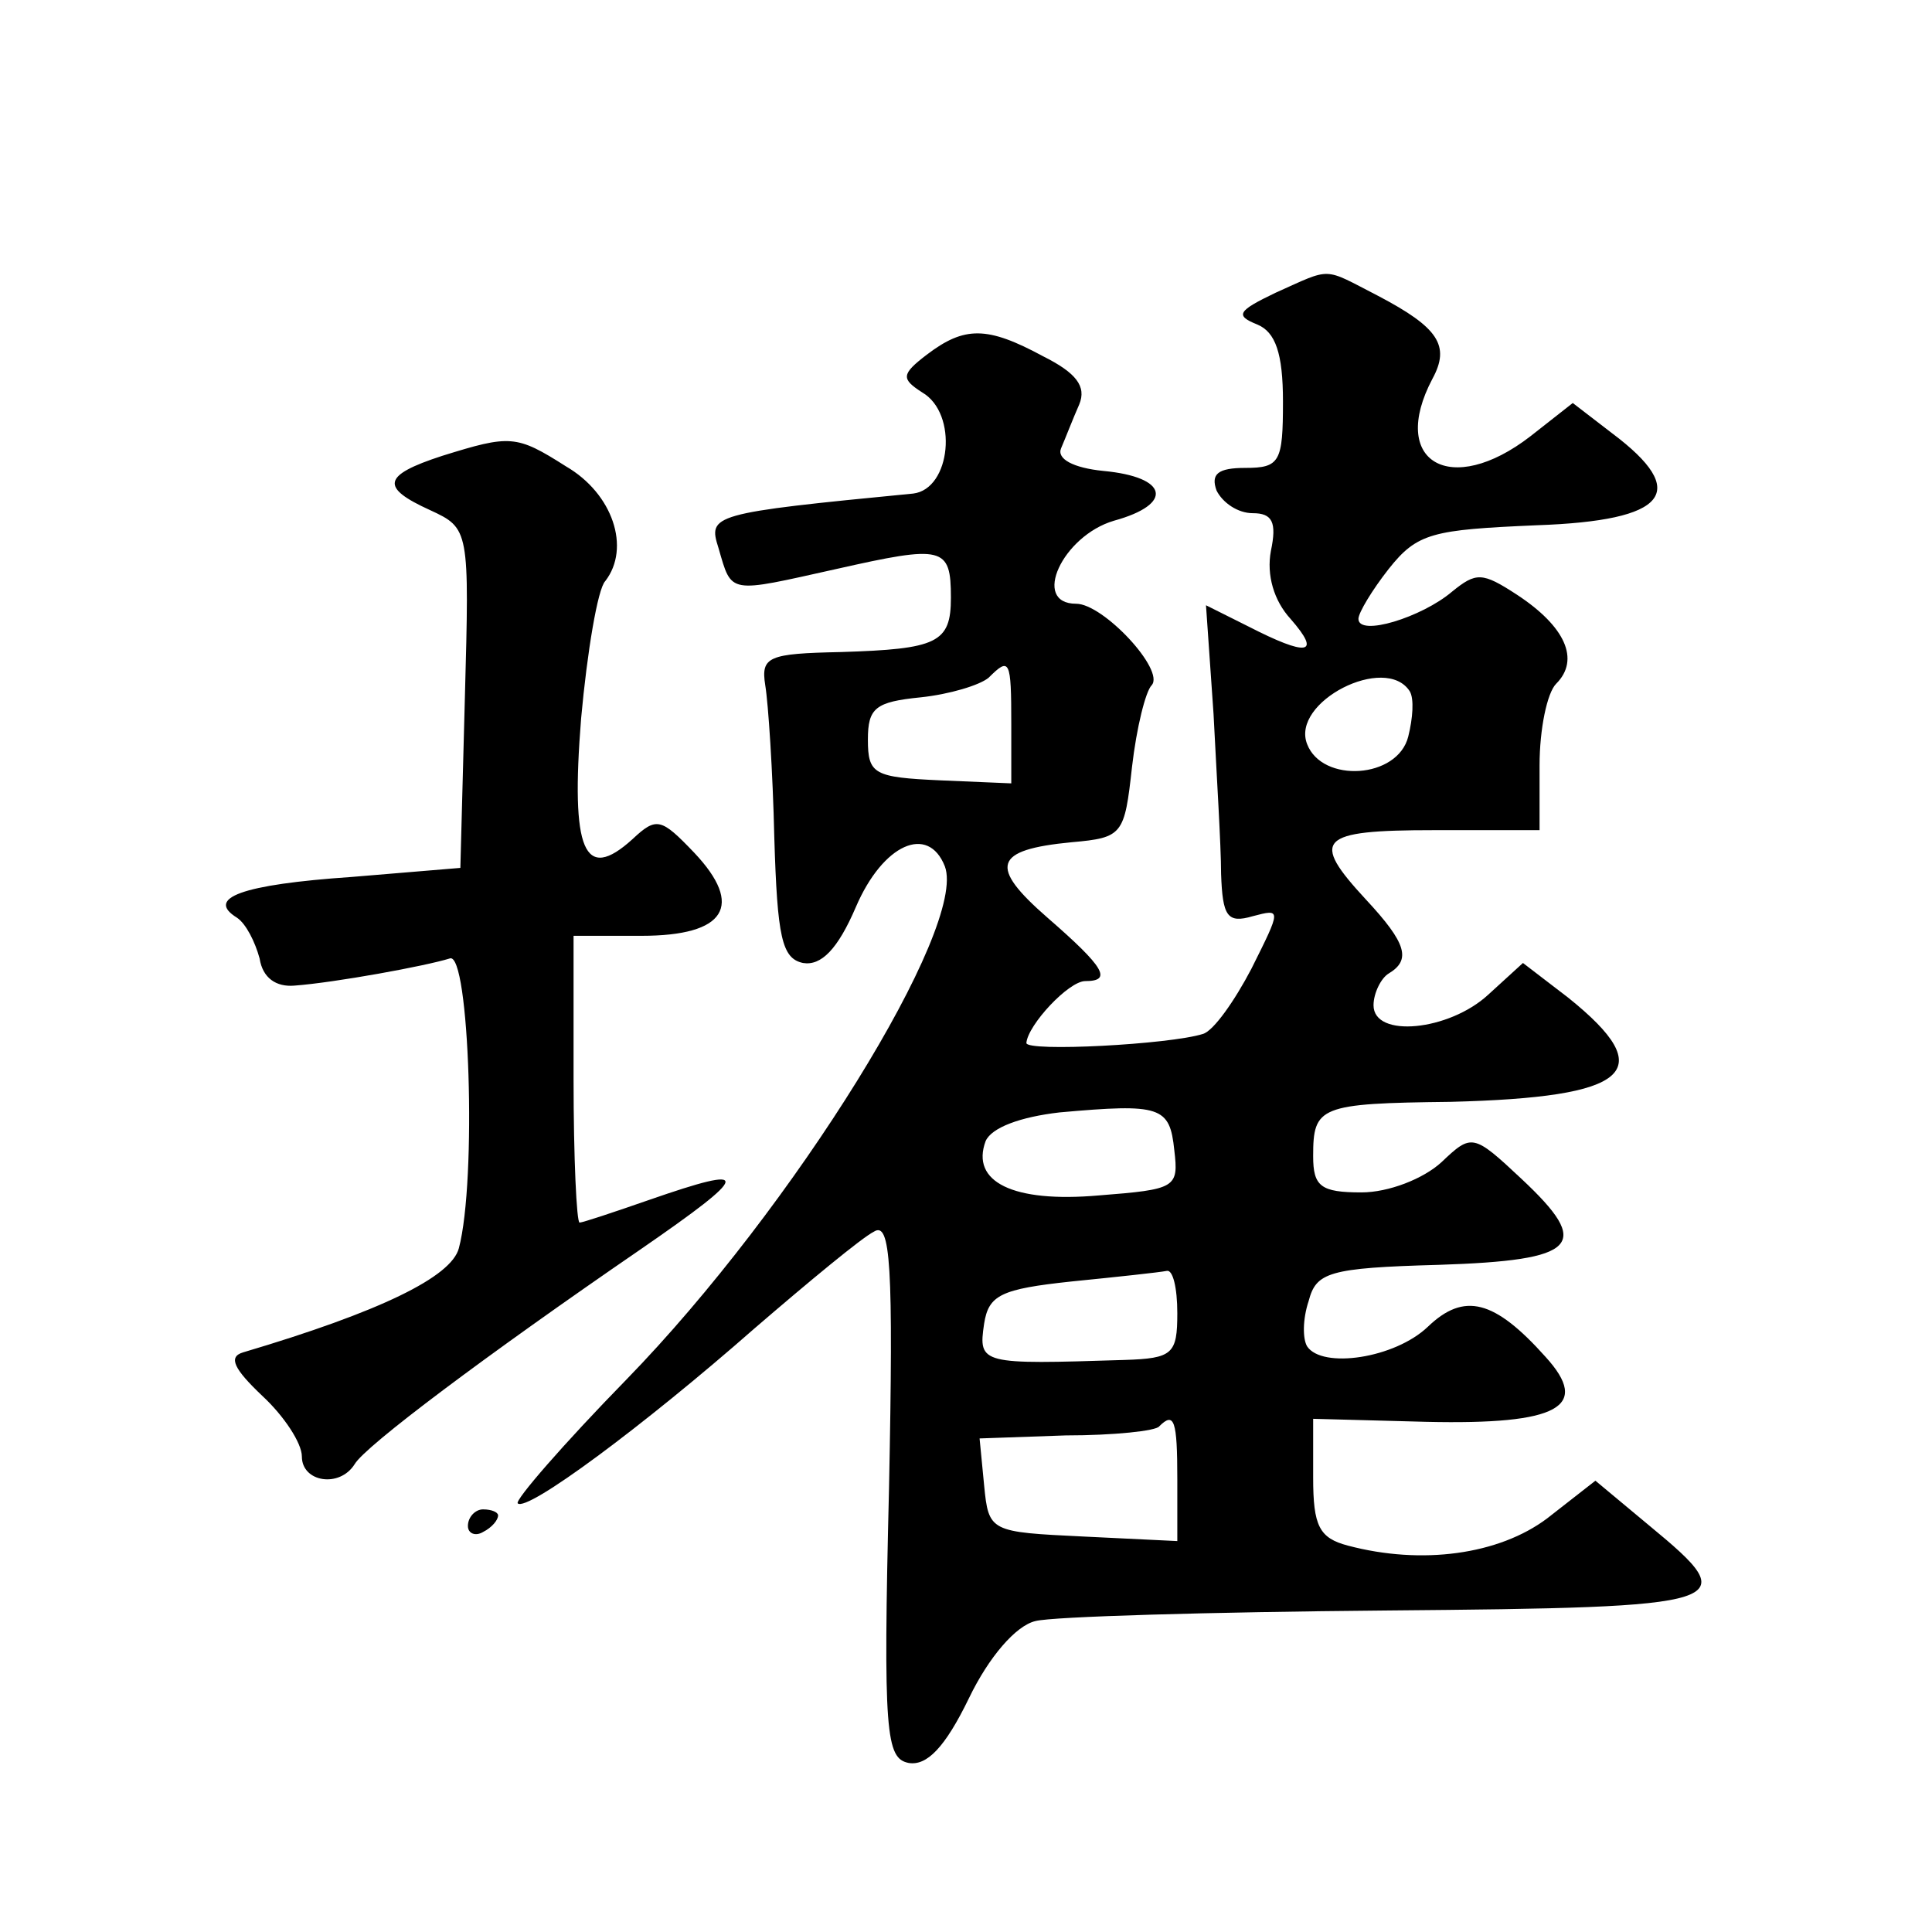
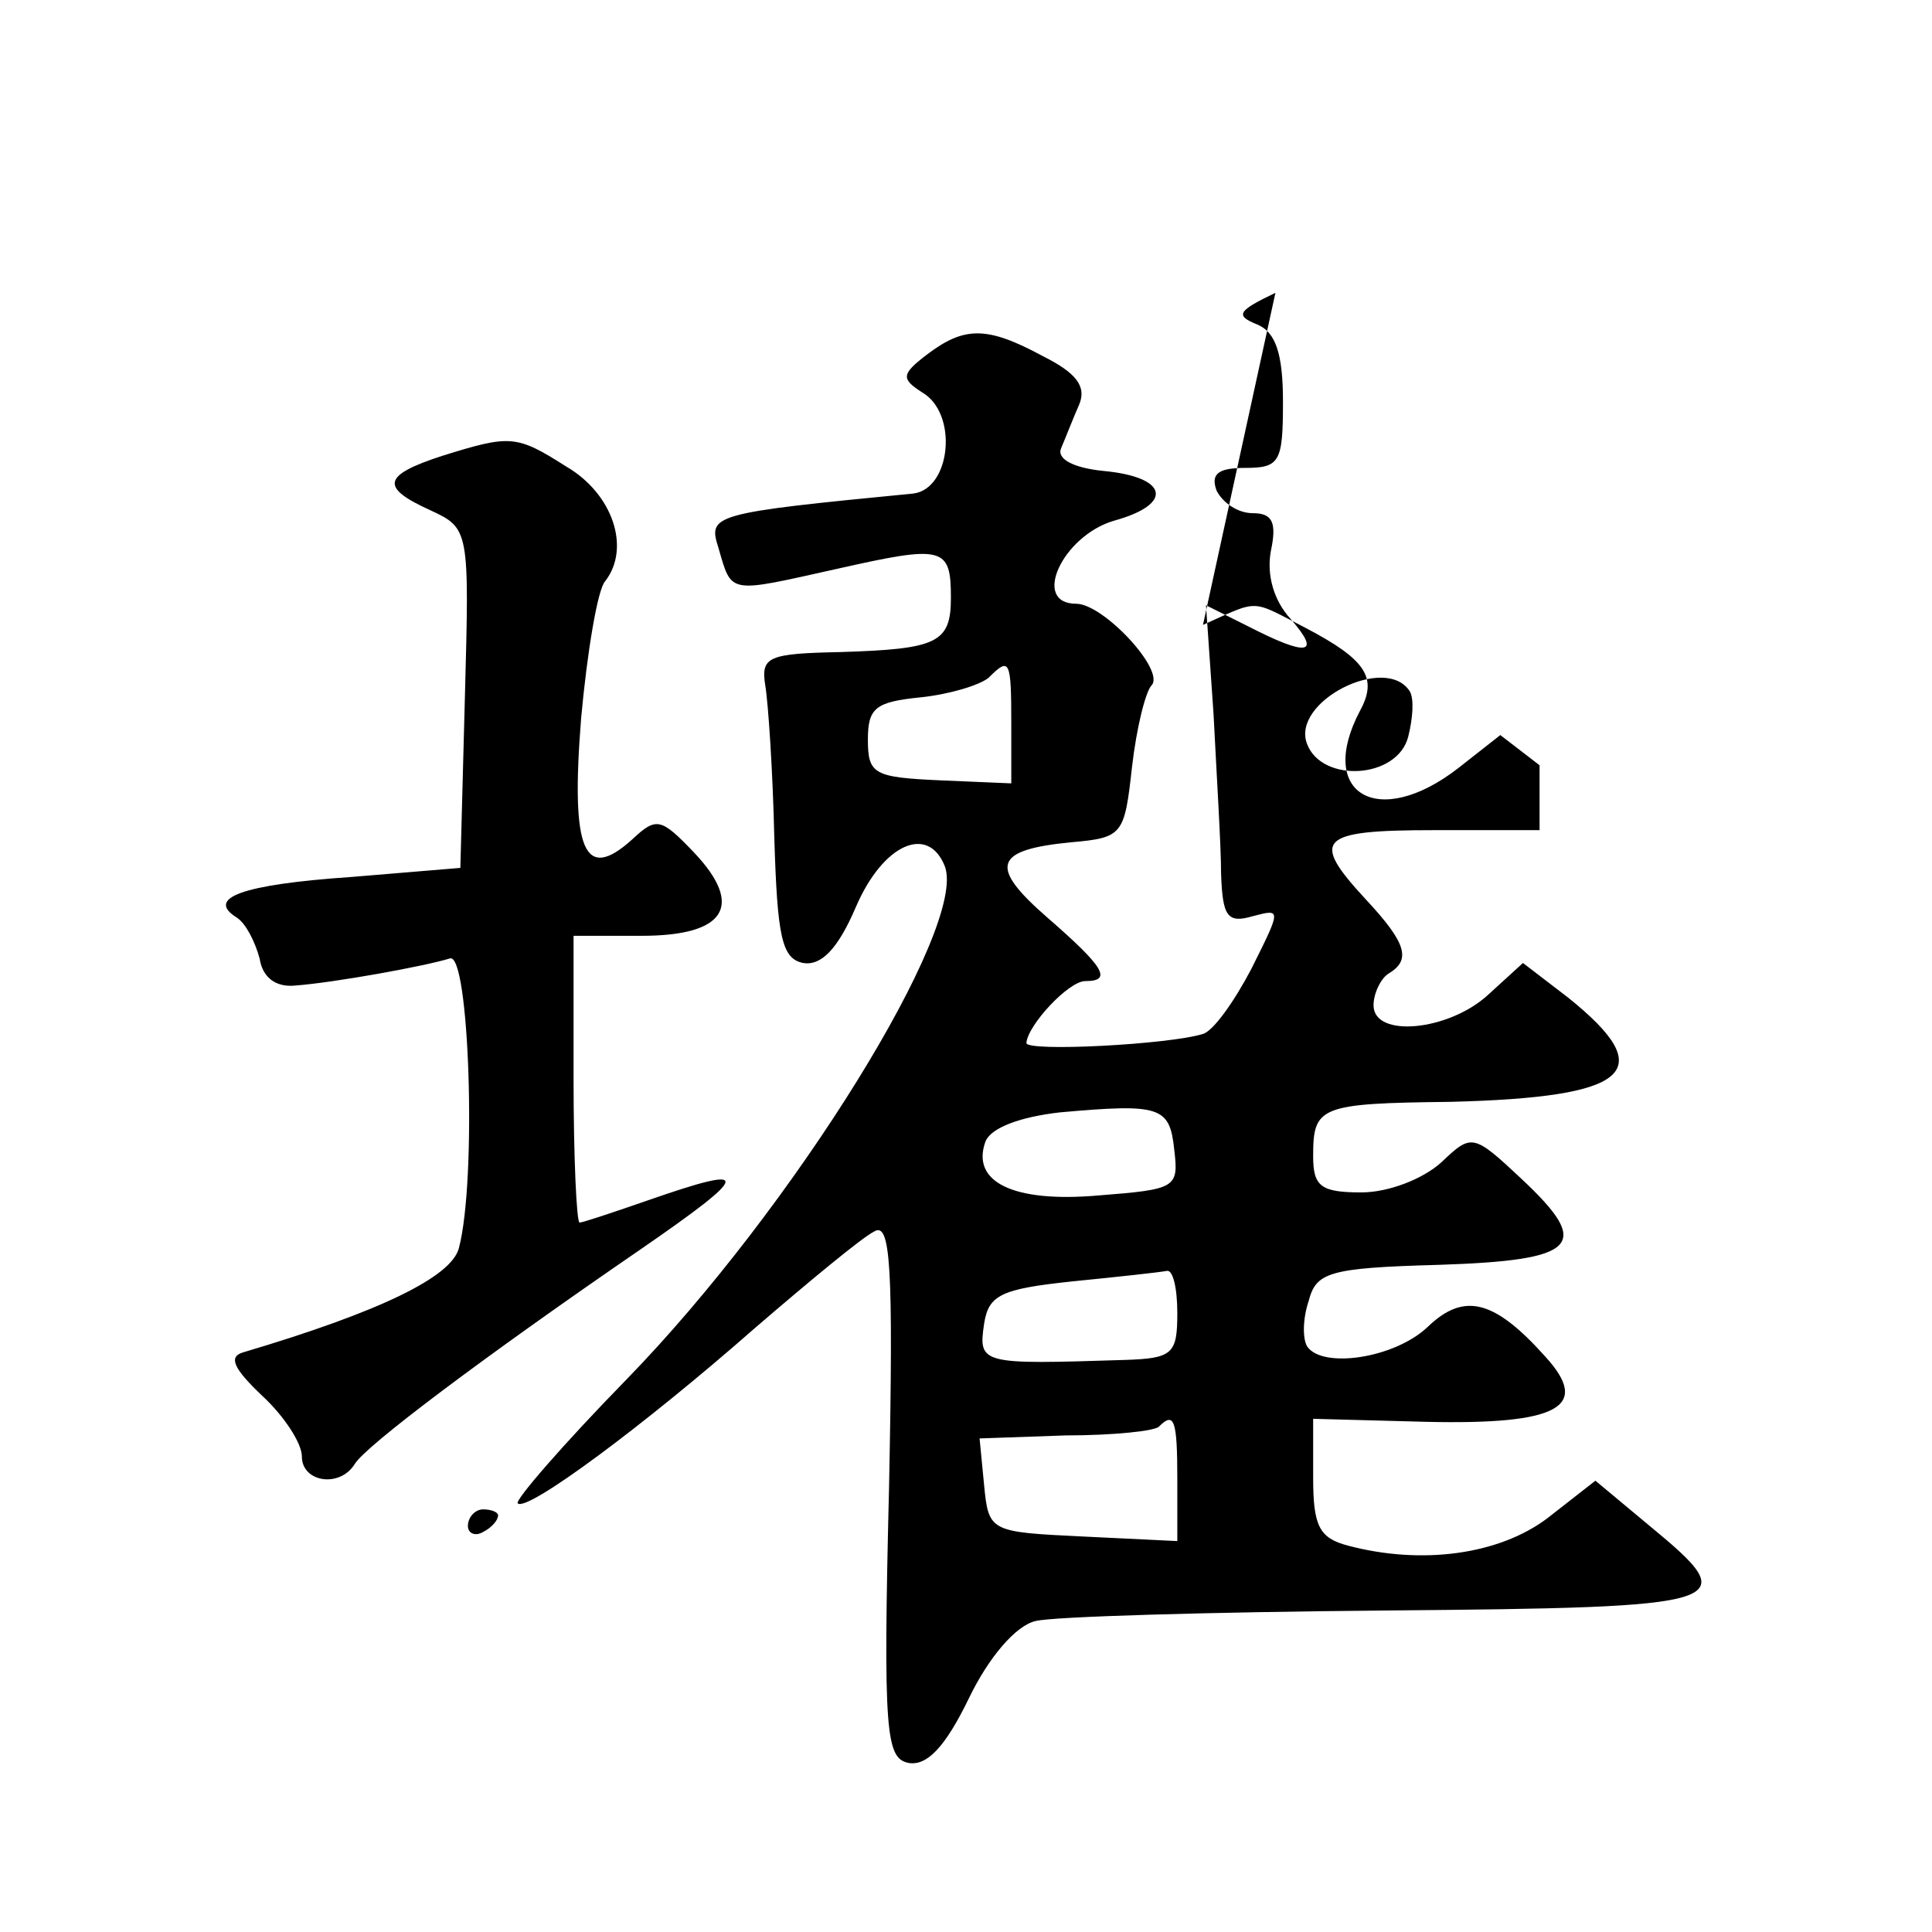
<svg xmlns="http://www.w3.org/2000/svg" version="1.0" width="128pt" height="128pt" viewBox="0 0 128 128" preserveAspectRatio="xMidYMid meet">
  <g transform="translate(0,128) scale(0.1,-0.1)" fill="#0" stroke="none">
-     <path d="M845 1086 c-25 -12 -27 -15 -12 -21 12 -5 17 -19 17 -51 0 -40 -2 -44 -25 -44 -18 0 -23 -4 -19 -15 4 -8 14 -15 24 -15 13 0 16 -6 12 -25 -3 -16 2 -33 13 -45 21 -24 11 -25 -28 -5 l-28 14 5 -72 c2 -40 5 -87 5 -106 1 -28 4 -33 21 -28 19 5 19 5 -1 -35 -11 -21 -25 -41 -32 -43 -22 -7 -117 -12 -117 -6 1 12 28 41 39 41 18 0 13 9 -25 42 -39 34 -36 45 16 50 34 3 35 5 40 50 3 26 9 50 13 54 9 10 -32 54 -50 54 -30 0 -9 45 25 55 40 11 36 29 -7 33 -20 2 -31 8 -28 15 3 7 8 20 12 29 5 12 -2 21 -24 32 -37 20 -52 20 -77 1 -17 -13 -17 -16 -3 -25 24 -14 19 -64 -6 -67 -134 -13 -136 -14 -129 -36 9 -31 6 -30 78 -14 71 16 76 15 76 -19 0 -30 -9 -34 -73 -36 -48 -1 -53 -3 -50 -22 2 -12 5 -57 6 -101 2 -66 5 -80 19 -83 12 -2 23 9 35 37 18 42 48 55 59 27 15 -40 -100 -226 -211 -340 -42 -43 -74 -80 -72 -82 6 -6 83 51 157 116 36 31 71 60 79 64 11 7 13 -21 10 -170 -4 -163 -2 -179 13 -182 12 -2 24 10 40 43 13 27 31 48 44 51 11 3 116 6 232 7 232 2 238 4 175 56 l-36 30 -32 -25 c-32 -24 -83 -31 -132 -18 -19 5 -23 13 -23 45 l0 39 75 -2 c88 -2 109 10 79 43 -34 38 -54 43 -78 20 -22 -21 -70 -28 -80 -13 -3 5 -3 18 1 30 5 19 13 22 86 24 93 3 102 13 55 57 -32 30 -33 30 -53 11 -12 -11 -35 -20 -53 -20 -27 0 -32 4 -32 24 0 33 4 35 91 36 119 3 139 20 78 69 l-30 23 -23 -21 c-26 -24 -76 -29 -76 -7 0 8 5 18 10 21 15 9 12 20 -15 49 -37 40 -32 46 45 46 l70 0 0 43 c0 24 5 48 11 54 16 16 6 38 -26 59 -23 15 -27 15 -43 2 -20 -17 -62 -30 -62 -18 0 4 9 19 20 33 19 24 29 26 98 29 87 3 102 22 50 61 l-26 20 -28 -22 c-53 -41 -94 -17 -65 38 12 22 4 34 -36 55 -37 19 -30 19 -68 2z m-175 -286 l0 -39 -47 2 c-44 2 -48 4 -48 27 0 21 5 25 35 28 19 2 39 8 45 13 14 14 15 12 15 -31z m264 22 c3 -5 2 -18 -1 -30 -7 -28 -57 -31 -67 -5 -11 28 52 60 68 35z m-156 -304 c3 -25 1 -26 -50 -30 -57 -5 -85 9 -75 36 4 9 23 16 49 19 67 6 73 4 76 -25z m2 -108 c0 -27 -3 -30 -35 -31 -95 -3 -97 -3 -93 24 3 19 11 23 58 28 30 3 58 6 63 7 4 1 7 -11 7 -28z m0 -110 l0 -41 -62 3 c-62 3 -63 3 -66 34 l-3 31 57 2 c32 0 60 3 62 6 10 10 12 4 12 -35z M293 978 c-40 -13 -41 -21 -8 -36 26 -12 26 -13 23 -124 l-3 -113 -72 -6 c-73 -5 -97 -14 -76 -27 6 -4 12 -16 15 -27 2 -13 11 -19 23 -18 27 2 87 13 103 18 13 5 18 -147 6 -192 -5 -19 -52 -42 -143 -69 -10 -3 -6 -11 13 -29 14 -13 26 -31 26 -40 0 -17 25 -21 35 -5 7 12 87 72 189 142 74 51 75 57 6 33 -23 -8 -44 -15 -46 -15 -2 0 -4 43 -4 95 l0 95 45 0 c56 0 68 20 35 55 -22 23 -25 24 -41 9 -32 -29 -41 -8 -34 80 4 44 11 86 16 91 17 22 5 58 -26 76 -33 21 -37 21 -82 7z M310 269 c0 -5 5 -7 10 -4 6 3 10 8 10 11 0 2 -4 4 -10 4 -5 0 -10 -5 -10 -11z" />
+     <path d="M845 1086 c-25 -12 -27 -15 -12 -21 12 -5 17 -19 17 -51 0 -40 -2 -44 -25 -44 -18 0 -23 -4 -19 -15 4 -8 14 -15 24 -15 13 0 16 -6 12 -25 -3 -16 2 -33 13 -45 21 -24 11 -25 -28 -5 l-28 14 5 -72 c2 -40 5 -87 5 -106 1 -28 4 -33 21 -28 19 5 19 5 -1 -35 -11 -21 -25 -41 -32 -43 -22 -7 -117 -12 -117 -6 1 12 28 41 39 41 18 0 13 9 -25 42 -39 34 -36 45 16 50 34 3 35 5 40 50 3 26 9 50 13 54 9 10 -32 54 -50 54 -30 0 -9 45 25 55 40 11 36 29 -7 33 -20 2 -31 8 -28 15 3 7 8 20 12 29 5 12 -2 21 -24 32 -37 20 -52 20 -77 1 -17 -13 -17 -16 -3 -25 24 -14 19 -64 -6 -67 -134 -13 -136 -14 -129 -36 9 -31 6 -30 78 -14 71 16 76 15 76 -19 0 -30 -9 -34 -73 -36 -48 -1 -53 -3 -50 -22 2 -12 5 -57 6 -101 2 -66 5 -80 19 -83 12 -2 23 9 35 37 18 42 48 55 59 27 15 -40 -100 -226 -211 -340 -42 -43 -74 -80 -72 -82 6 -6 83 51 157 116 36 31 71 60 79 64 11 7 13 -21 10 -170 -4 -163 -2 -179 13 -182 12 -2 24 10 40 43 13 27 31 48 44 51 11 3 116 6 232 7 232 2 238 4 175 56 l-36 30 -32 -25 c-32 -24 -83 -31 -132 -18 -19 5 -23 13 -23 45 l0 39 75 -2 c88 -2 109 10 79 43 -34 38 -54 43 -78 20 -22 -21 -70 -28 -80 -13 -3 5 -3 18 1 30 5 19 13 22 86 24 93 3 102 13 55 57 -32 30 -33 30 -53 11 -12 -11 -35 -20 -53 -20 -27 0 -32 4 -32 24 0 33 4 35 91 36 119 3 139 20 78 69 l-30 23 -23 -21 c-26 -24 -76 -29 -76 -7 0 8 5 18 10 21 15 9 12 20 -15 49 -37 40 -32 46 45 46 l70 0 0 43 l-26 20 -28 -22 c-53 -41 -94 -17 -65 38 12 22 4 34 -36 55 -37 19 -30 19 -68 2z m-175 -286 l0 -39 -47 2 c-44 2 -48 4 -48 27 0 21 5 25 35 28 19 2 39 8 45 13 14 14 15 12 15 -31z m264 22 c3 -5 2 -18 -1 -30 -7 -28 -57 -31 -67 -5 -11 28 52 60 68 35z m-156 -304 c3 -25 1 -26 -50 -30 -57 -5 -85 9 -75 36 4 9 23 16 49 19 67 6 73 4 76 -25z m2 -108 c0 -27 -3 -30 -35 -31 -95 -3 -97 -3 -93 24 3 19 11 23 58 28 30 3 58 6 63 7 4 1 7 -11 7 -28z m0 -110 l0 -41 -62 3 c-62 3 -63 3 -66 34 l-3 31 57 2 c32 0 60 3 62 6 10 10 12 4 12 -35z M293 978 c-40 -13 -41 -21 -8 -36 26 -12 26 -13 23 -124 l-3 -113 -72 -6 c-73 -5 -97 -14 -76 -27 6 -4 12 -16 15 -27 2 -13 11 -19 23 -18 27 2 87 13 103 18 13 5 18 -147 6 -192 -5 -19 -52 -42 -143 -69 -10 -3 -6 -11 13 -29 14 -13 26 -31 26 -40 0 -17 25 -21 35 -5 7 12 87 72 189 142 74 51 75 57 6 33 -23 -8 -44 -15 -46 -15 -2 0 -4 43 -4 95 l0 95 45 0 c56 0 68 20 35 55 -22 23 -25 24 -41 9 -32 -29 -41 -8 -34 80 4 44 11 86 16 91 17 22 5 58 -26 76 -33 21 -37 21 -82 7z M310 269 c0 -5 5 -7 10 -4 6 3 10 8 10 11 0 2 -4 4 -10 4 -5 0 -10 -5 -10 -11z" />
  </g>
</svg>